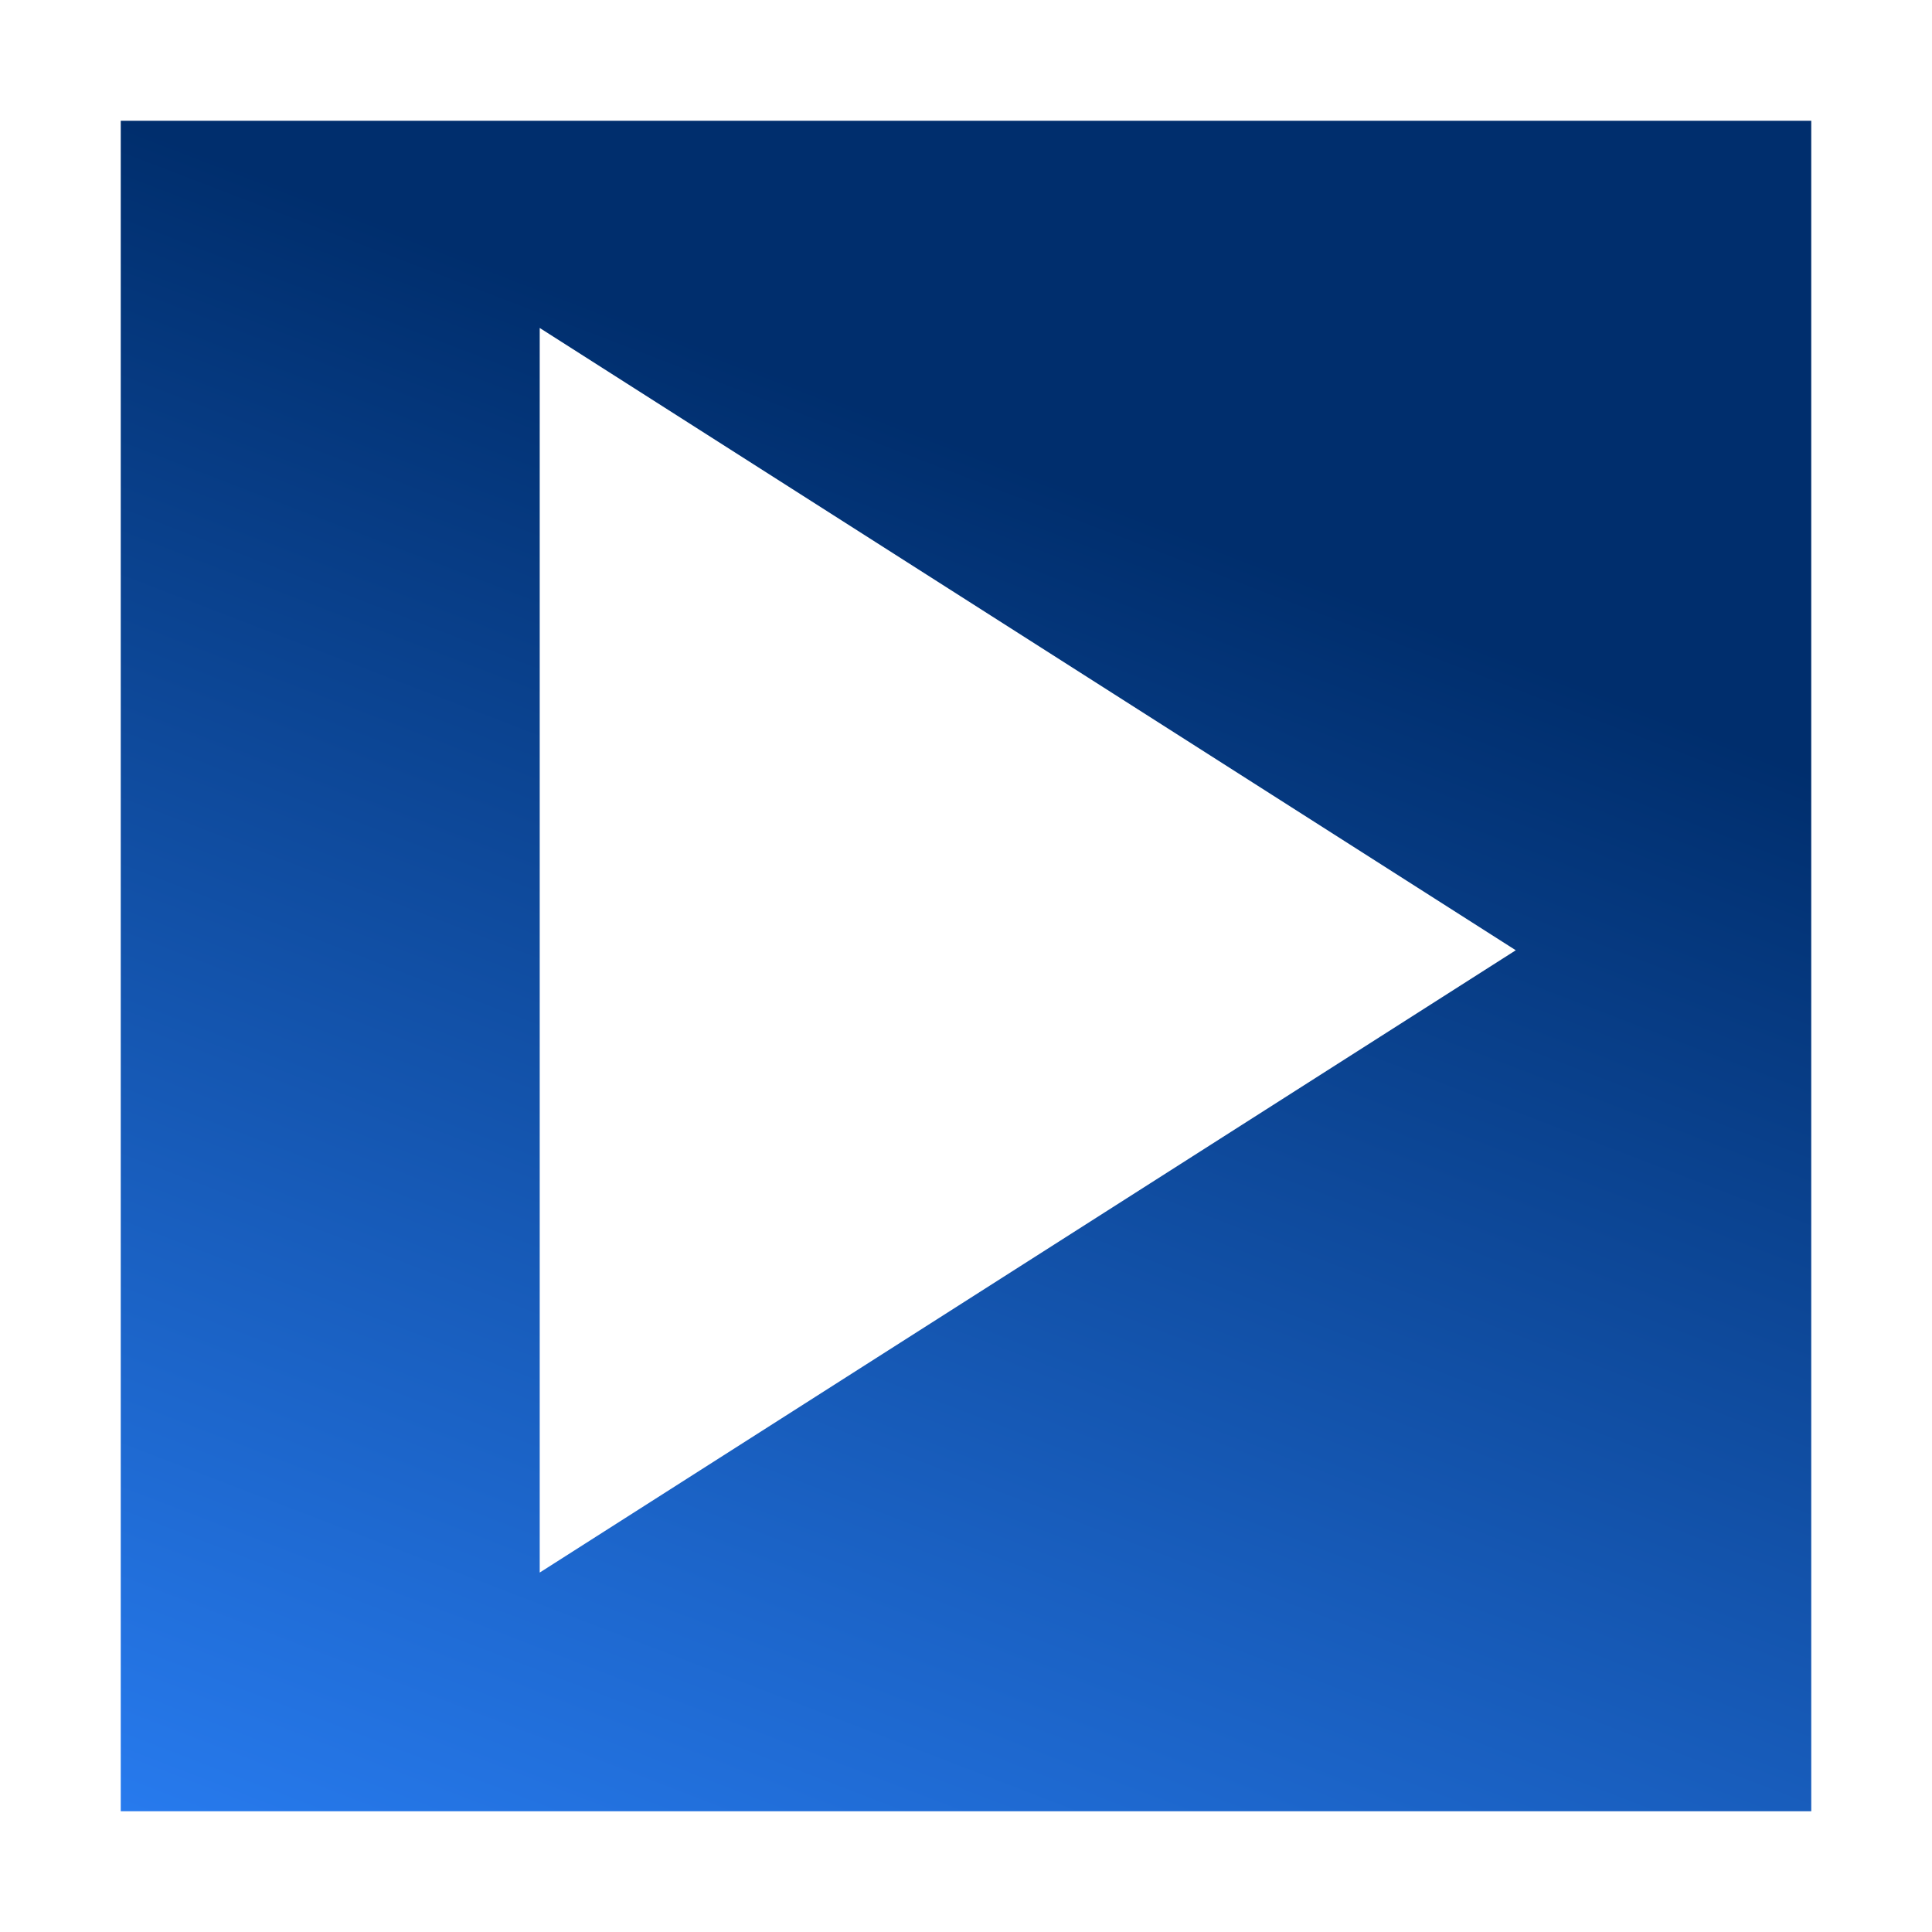
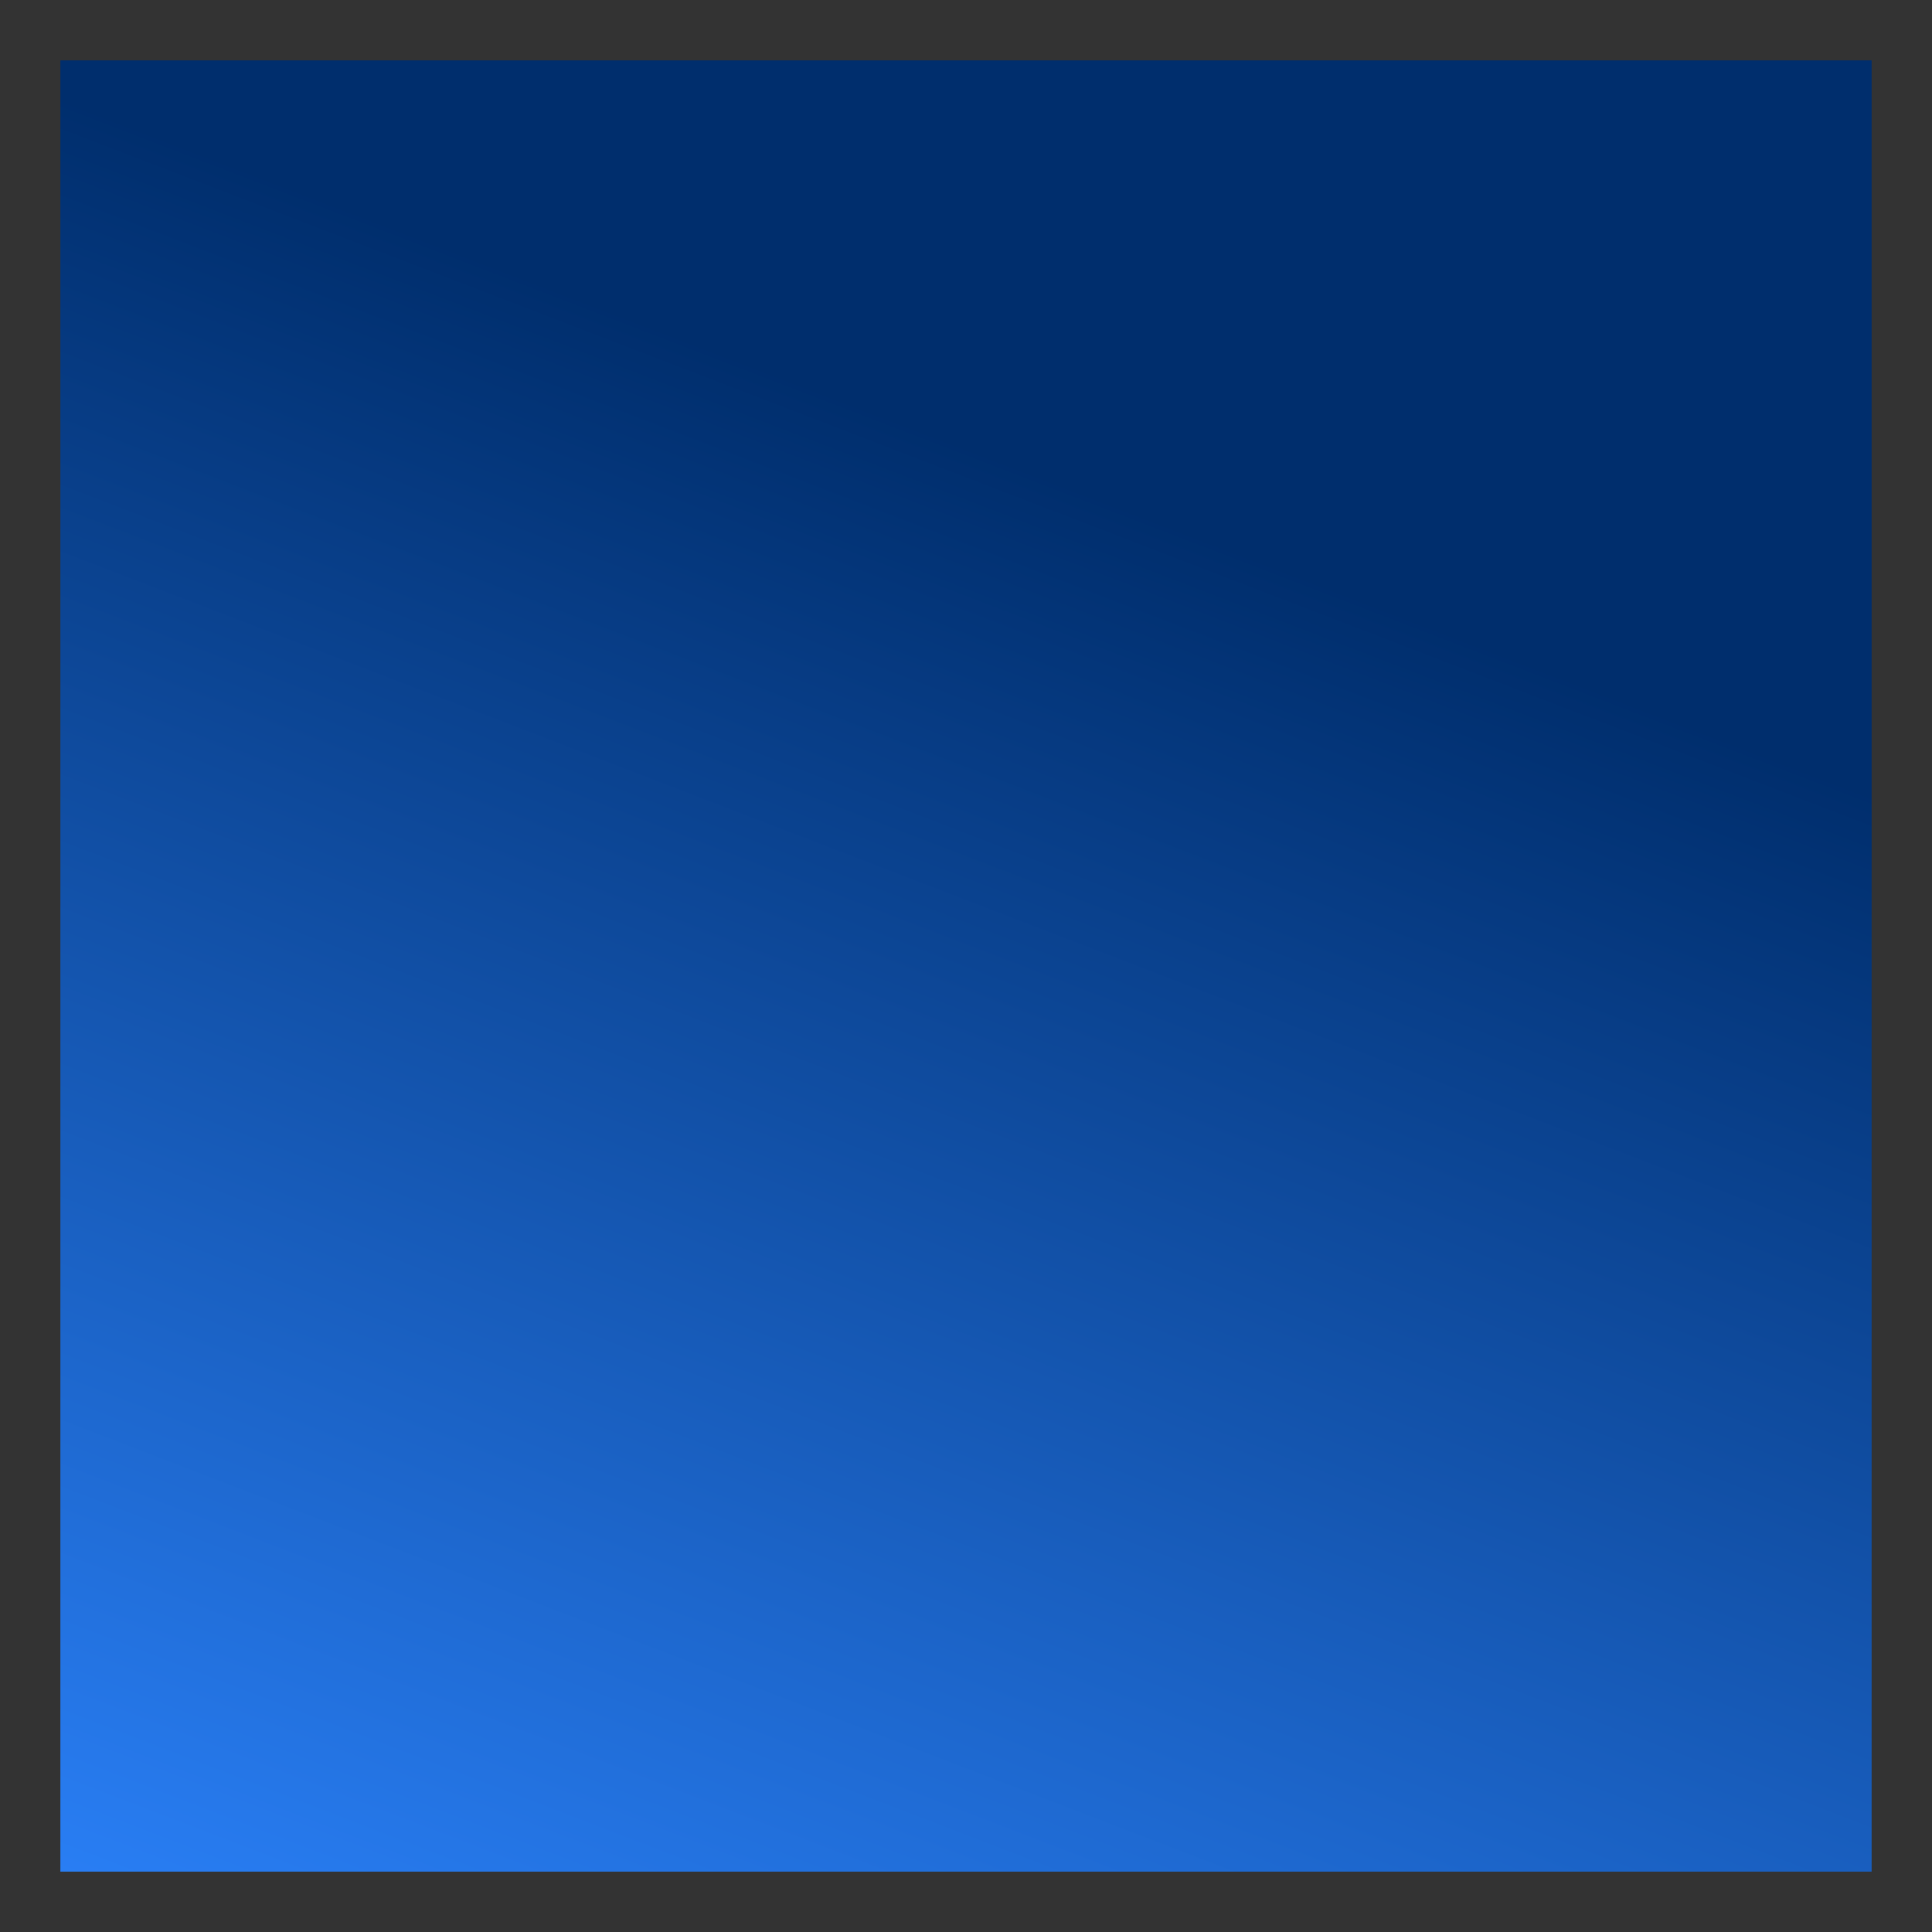
<svg xmlns="http://www.w3.org/2000/svg" id="play" width="96" height="96" viewBox="0 0 96 96">
  <rect x="0" y="0" width="96" height="96" fill="#333333" stroke="none" />
  <defs>
    <linearGradient id="linear-gradient" x1="0.67" y1="1.261" x2="1" y2="0.404" gradientUnits="objectBoundingBox">
      <stop offset="0" stop-color="#297ef4" />
      <stop offset="1" stop-color="#002e6d" />
    </linearGradient>
  </defs>
  <g id="Trazado_220" data-name="Trazado 220" fill="url(#linear-gradient)">
    <path d="M 93 93 L 3 93 L 3 3 L 93 3 L 93 93 Z" stroke="none" />
-     <path d="M 6 6 L 6 90 L 90 90 L 90 6 L 6 6 M 7.62939453125e-06 7.62939453125e-06 L 96 7.62939453125e-06 L 96 96 L 7.62939453125e-06 96 L 7.62939453125e-06 7.62939453125e-06 Z" stroke="none" fill="#fff" />
  </g>
-   <path id="Icon_ionic-md-play" data-name="Icon ionic-md-play" d="M6.75,3.656V65.5l48.5-30.922Z" transform="translate(20.068 12.64)" fill="#fff" />
+   <path id="Icon_ionic-md-play" data-name="Icon ionic-md-play" d="M6.75,3.656V65.5Z" transform="translate(20.068 12.64)" fill="#fff" />
</svg>